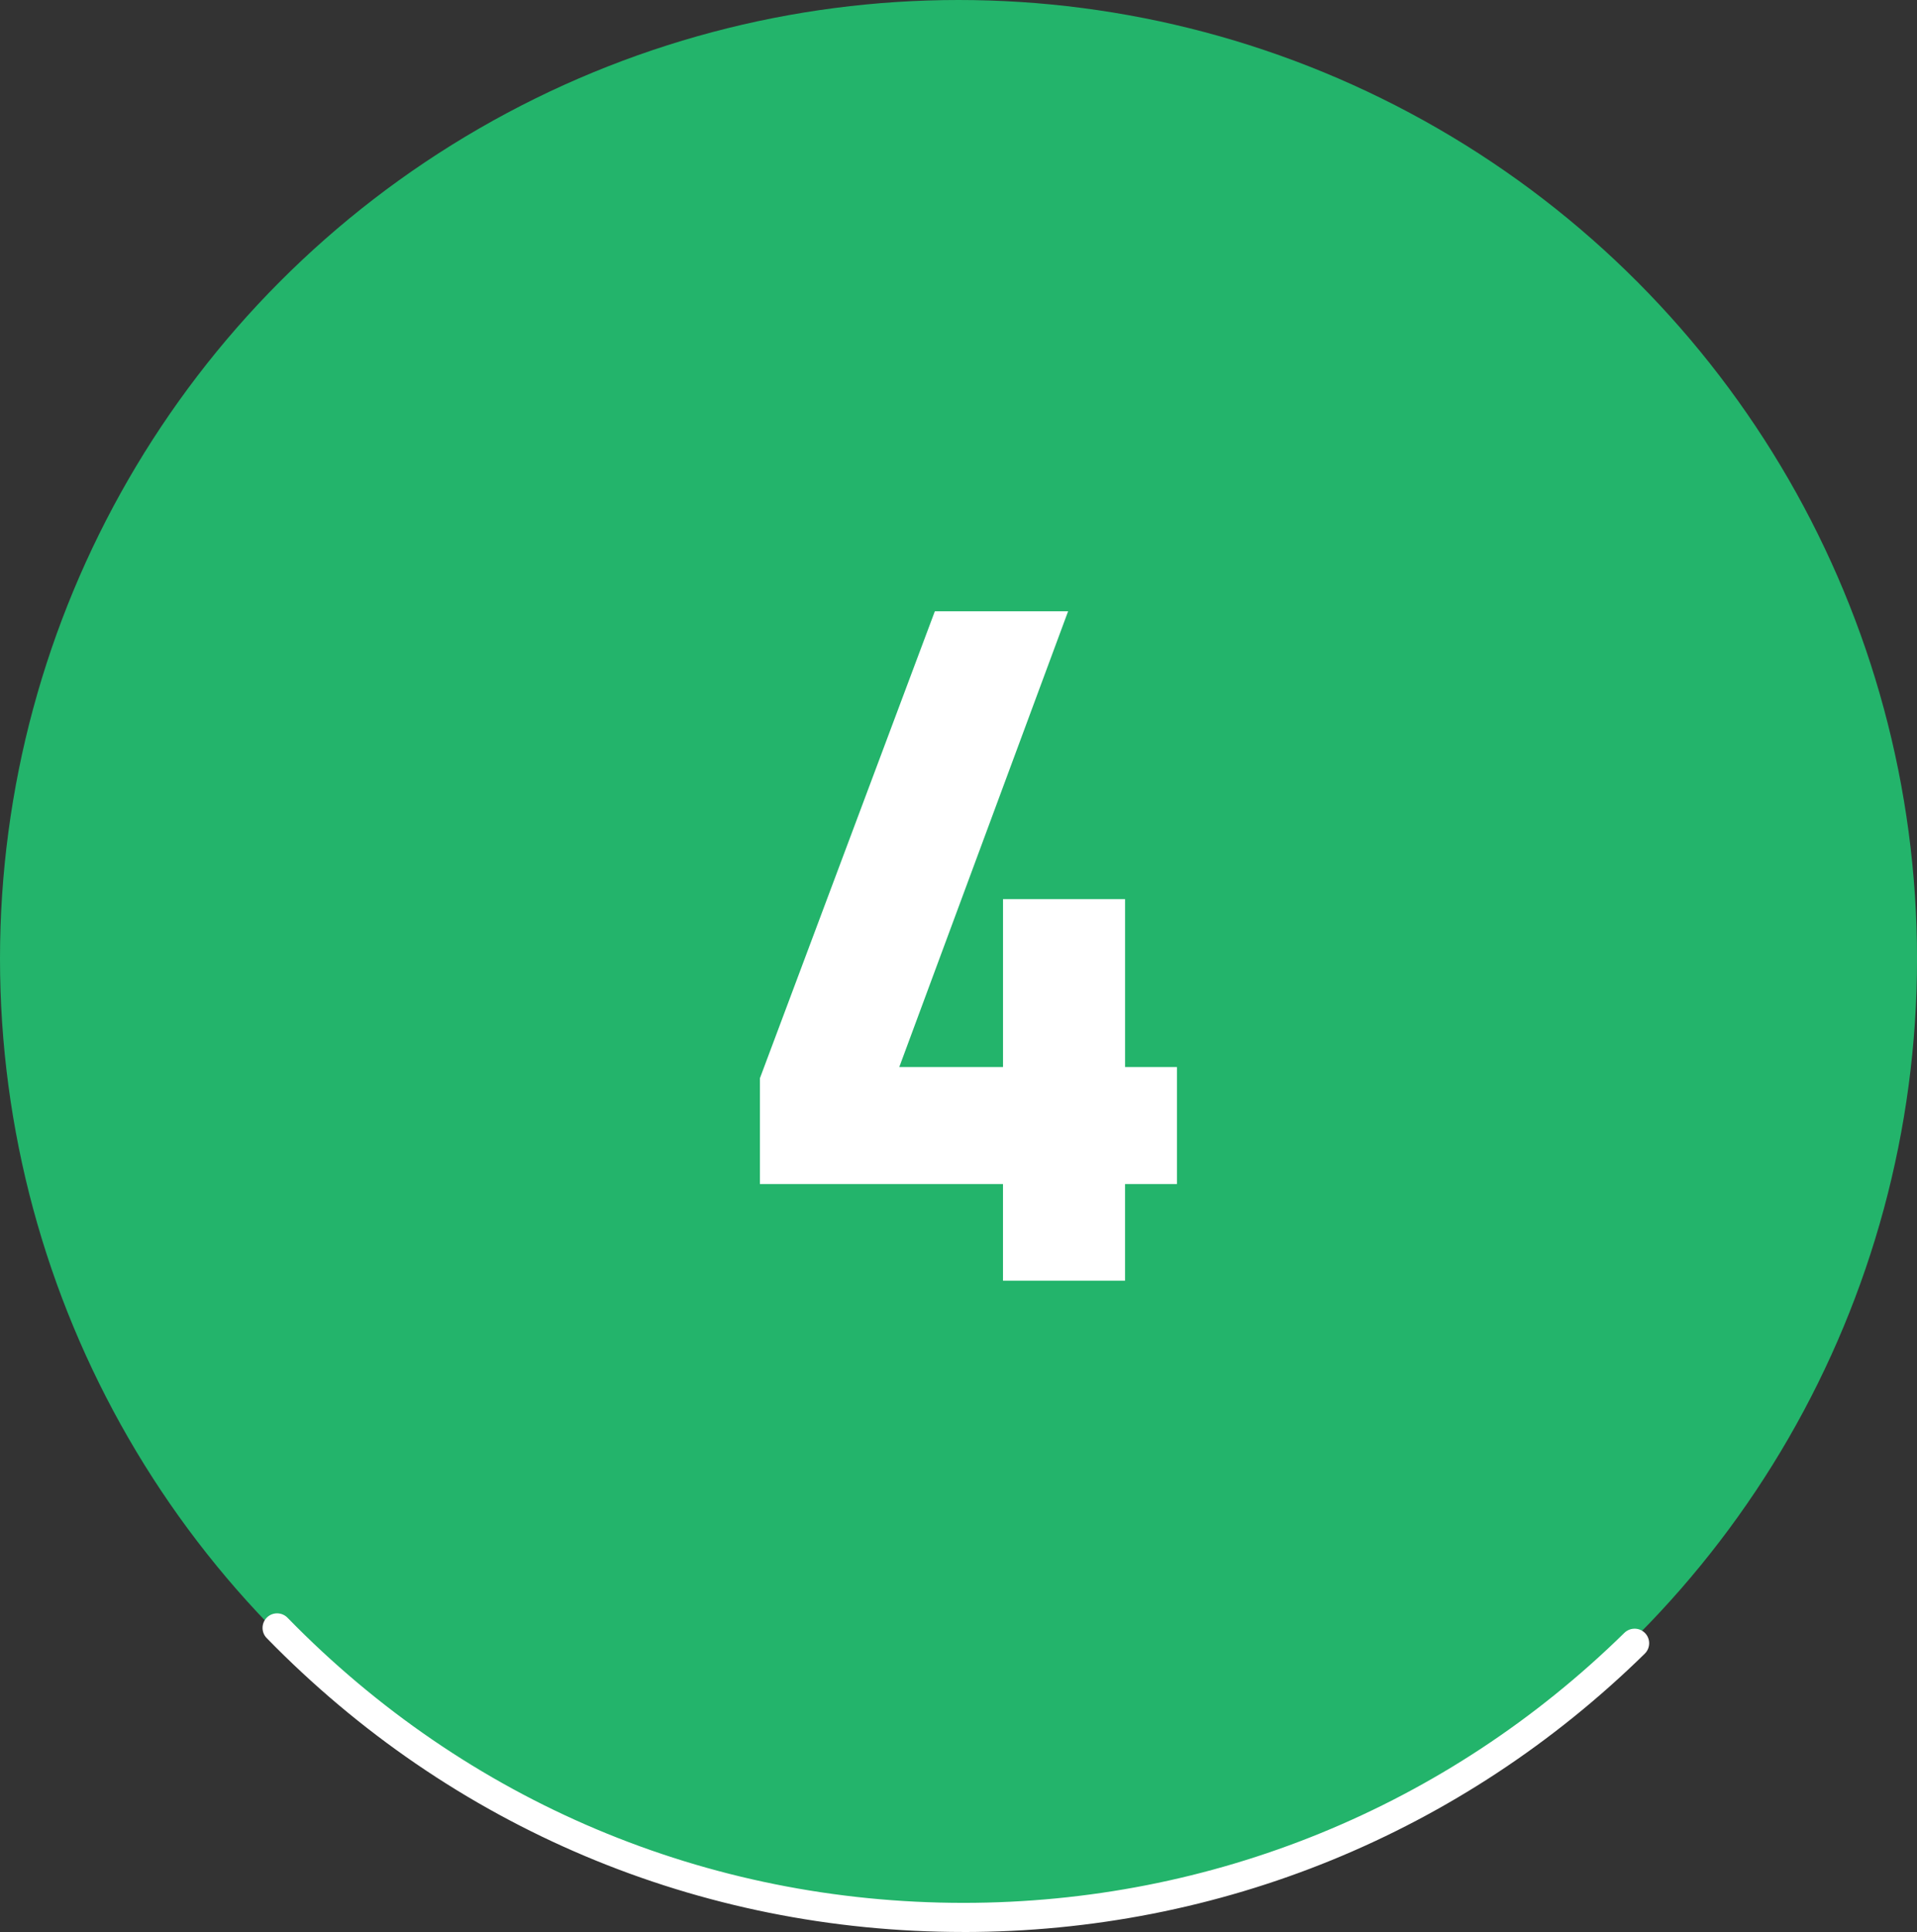
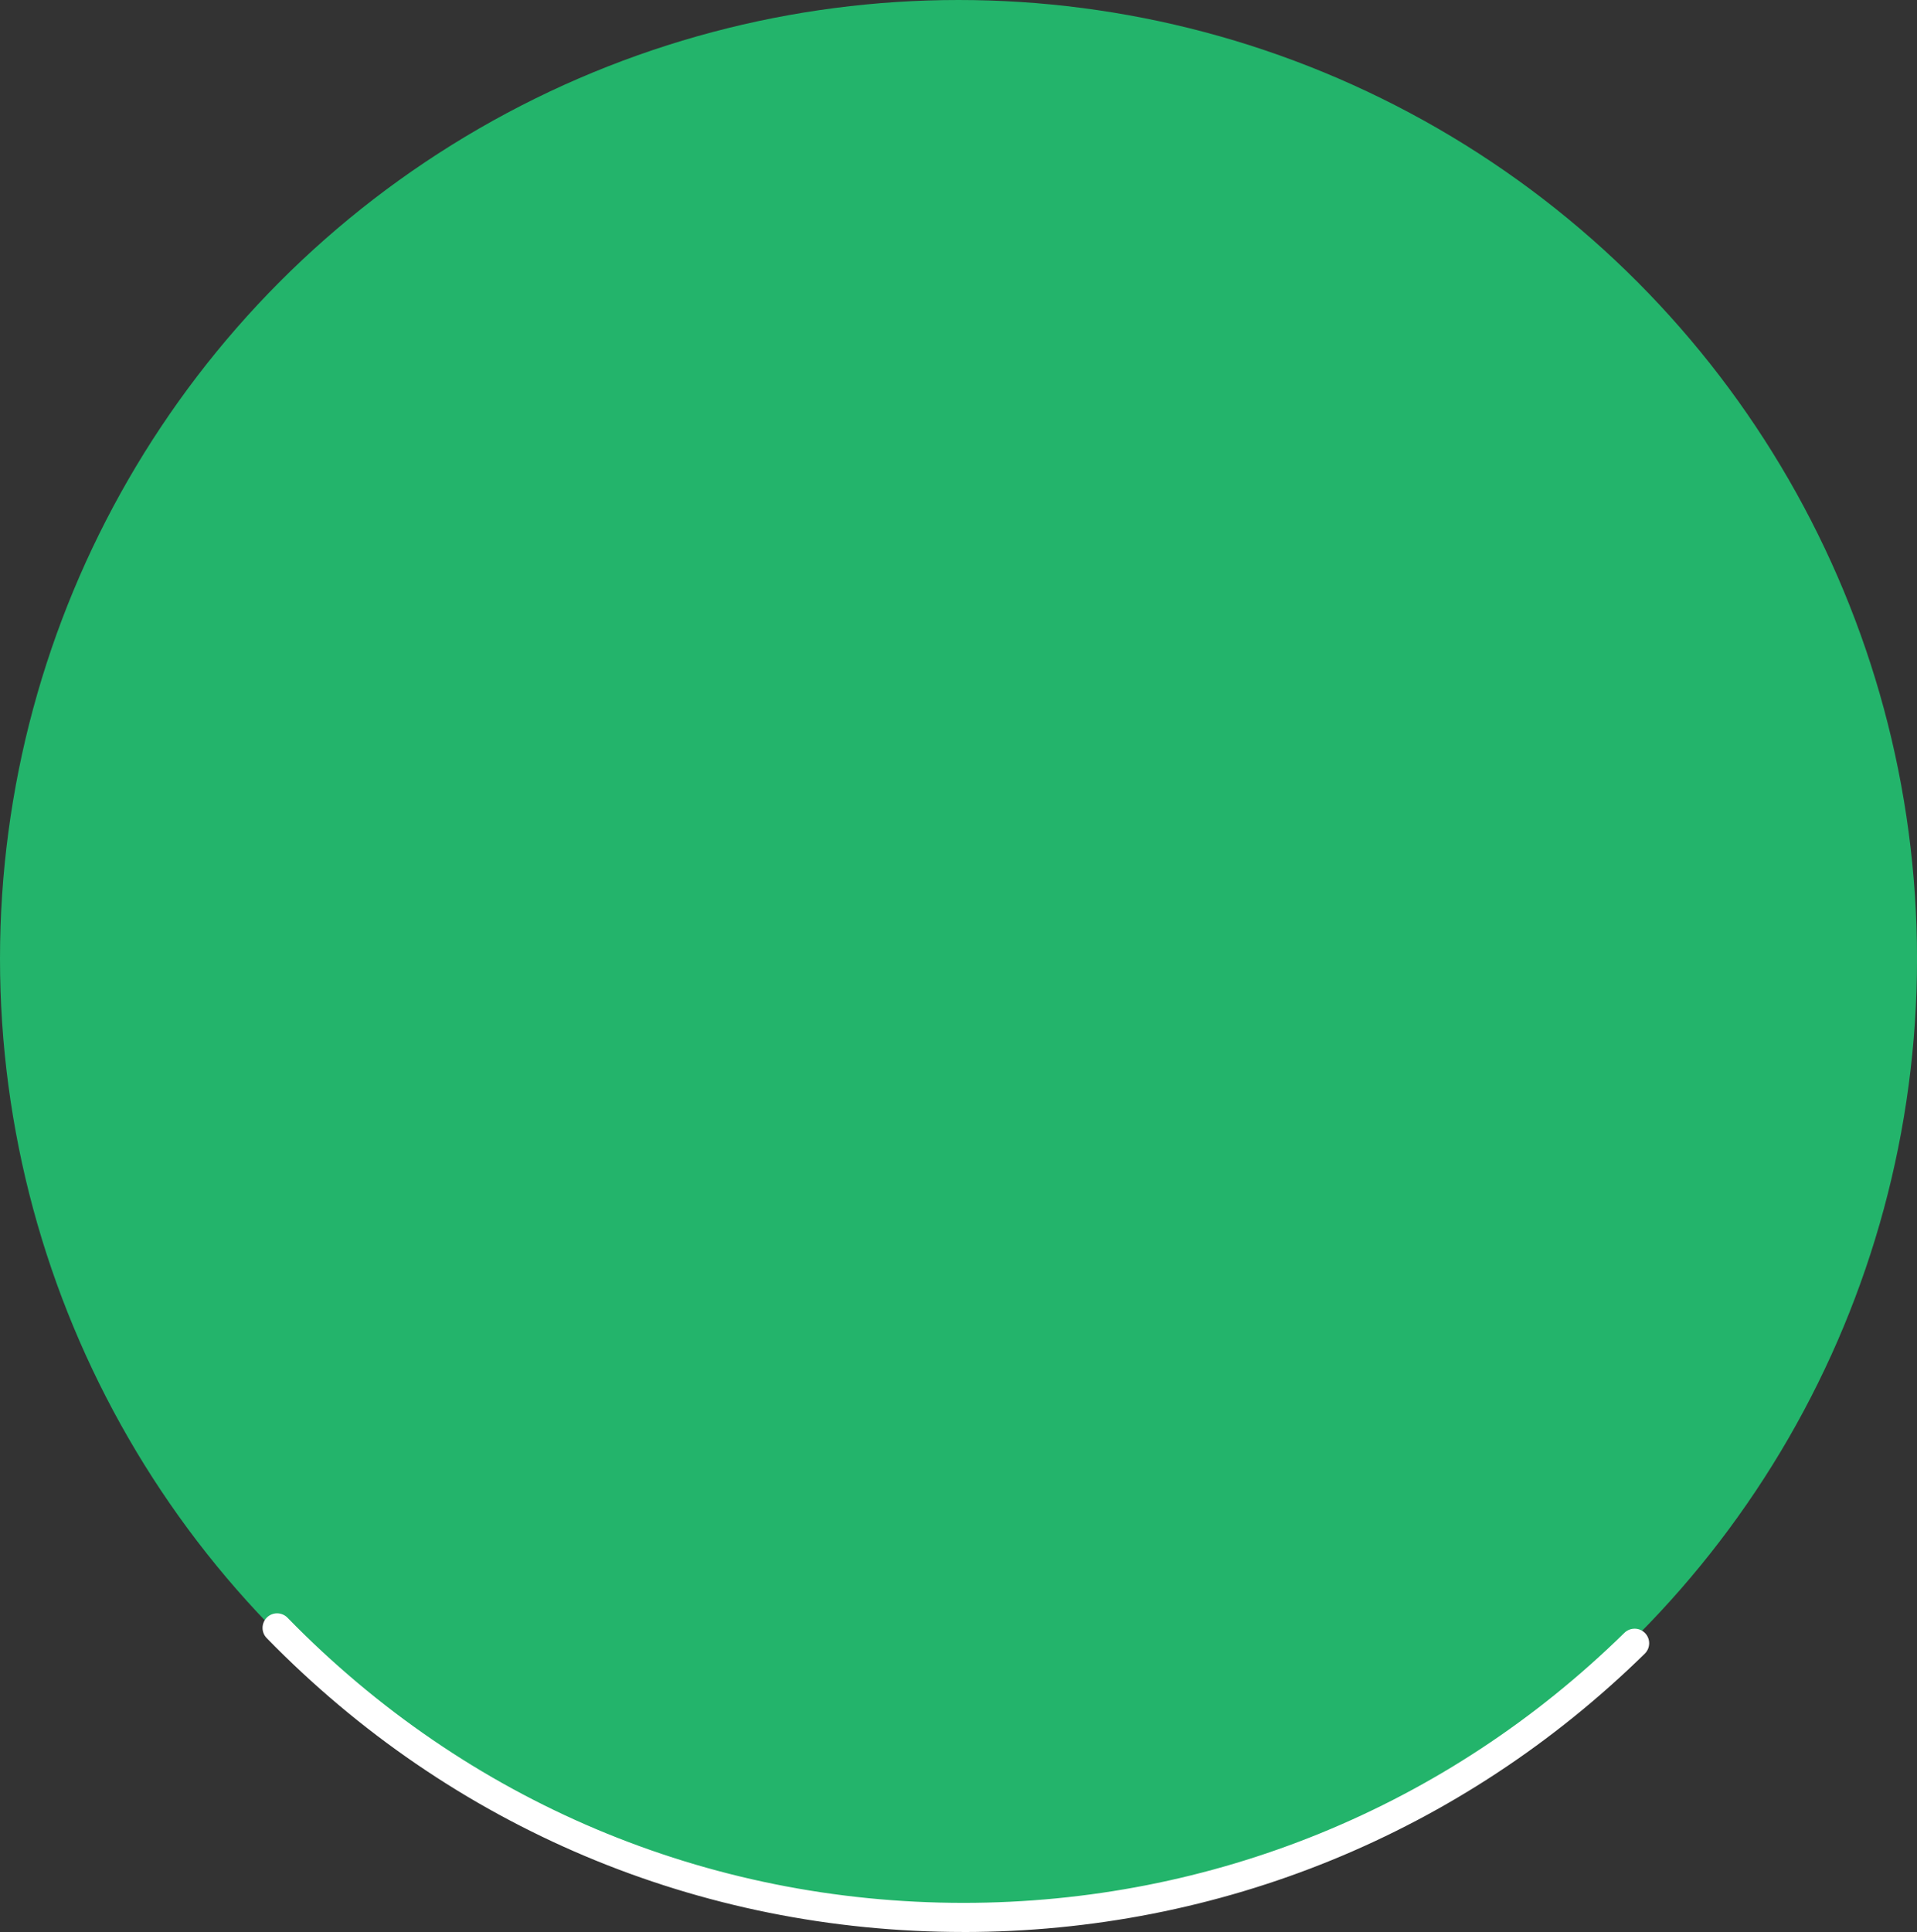
<svg xmlns="http://www.w3.org/2000/svg" id="b" width="65.857" height="66.357" viewBox="0 0 65.857 66.357">
  <rect x="0" y="0" width="65.857" height="66.357" fill="#333333" stroke="none" />
  <defs>
    <style>.d{fill:#fff;}.e{fill:#23b46b;}</style>
  </defs>
  <g id="c">
    <g>
      <circle class="e" cx="32.929" cy="32.929" r="32.929" />
-       <path class="d" d="M38.65,40.668v3.319h-4.193v-3.319h-8.351v-3.634l6.01-16.039h4.578l-5.8,15.654h3.564v-5.766h4.193v5.766h1.782v4.019h-1.782Z" />
      <path class="d" d="M33.099,66.357c-9.091,0-17.592-3.585-23.938-10.096-.192-.197-.188-.514,.01-.707,.196-.191,.513-.188,.707,.01,6.156,6.315,14.403,9.793,23.222,9.793,8.544,0,16.607-3.294,22.705-9.275,.199-.192,.515-.189,.708,.007,.193,.197,.189,.515-.007,.708-6.287,6.165-14.6,9.561-23.406,9.561Z" />
    </g>
  </g>
</svg>